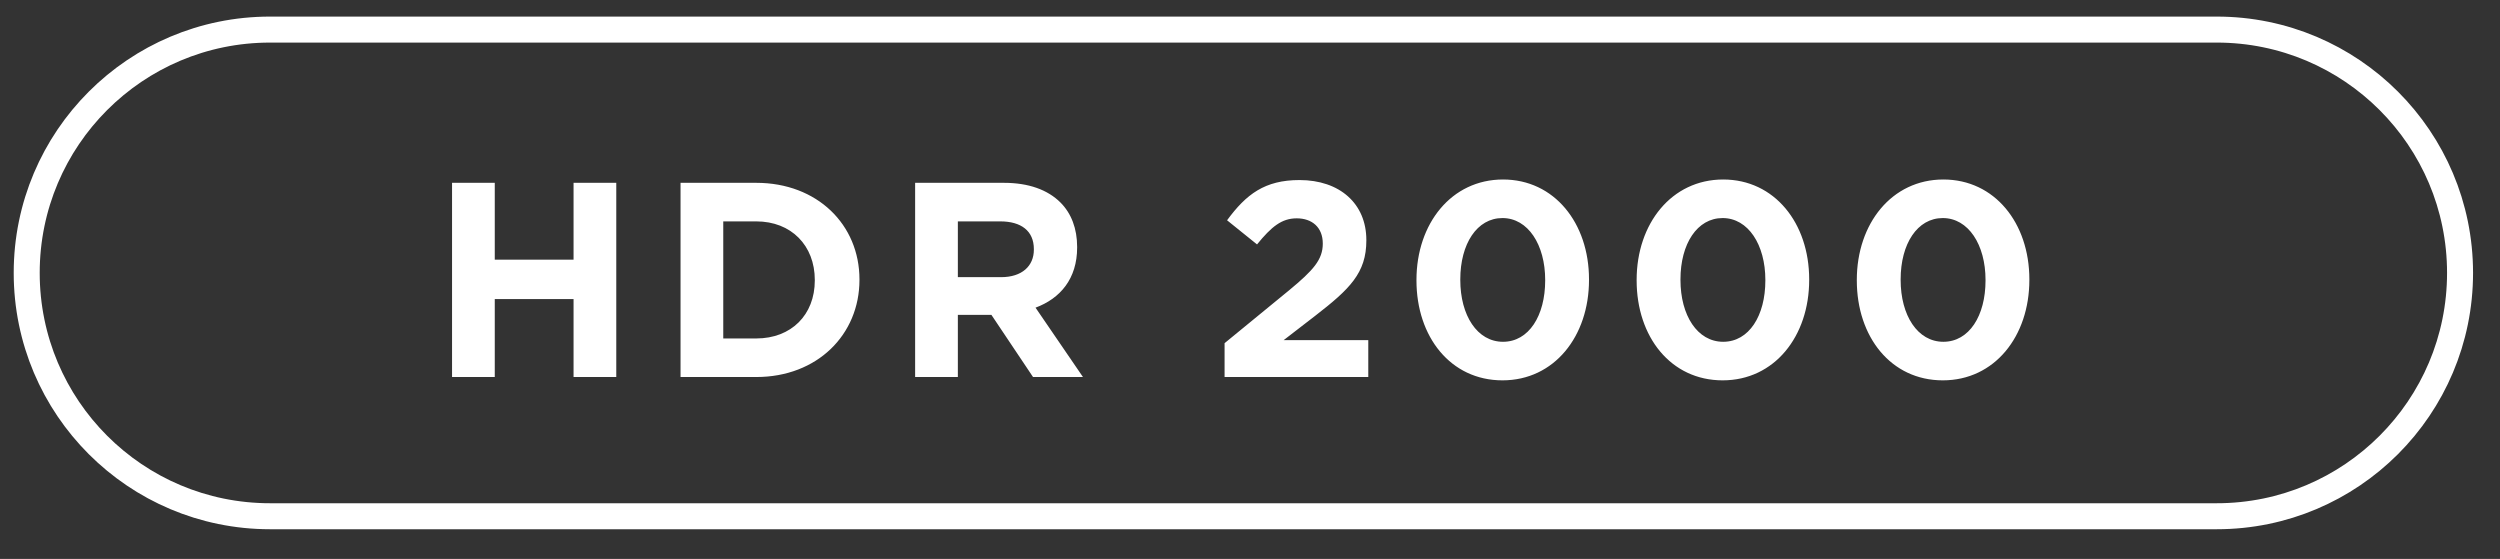
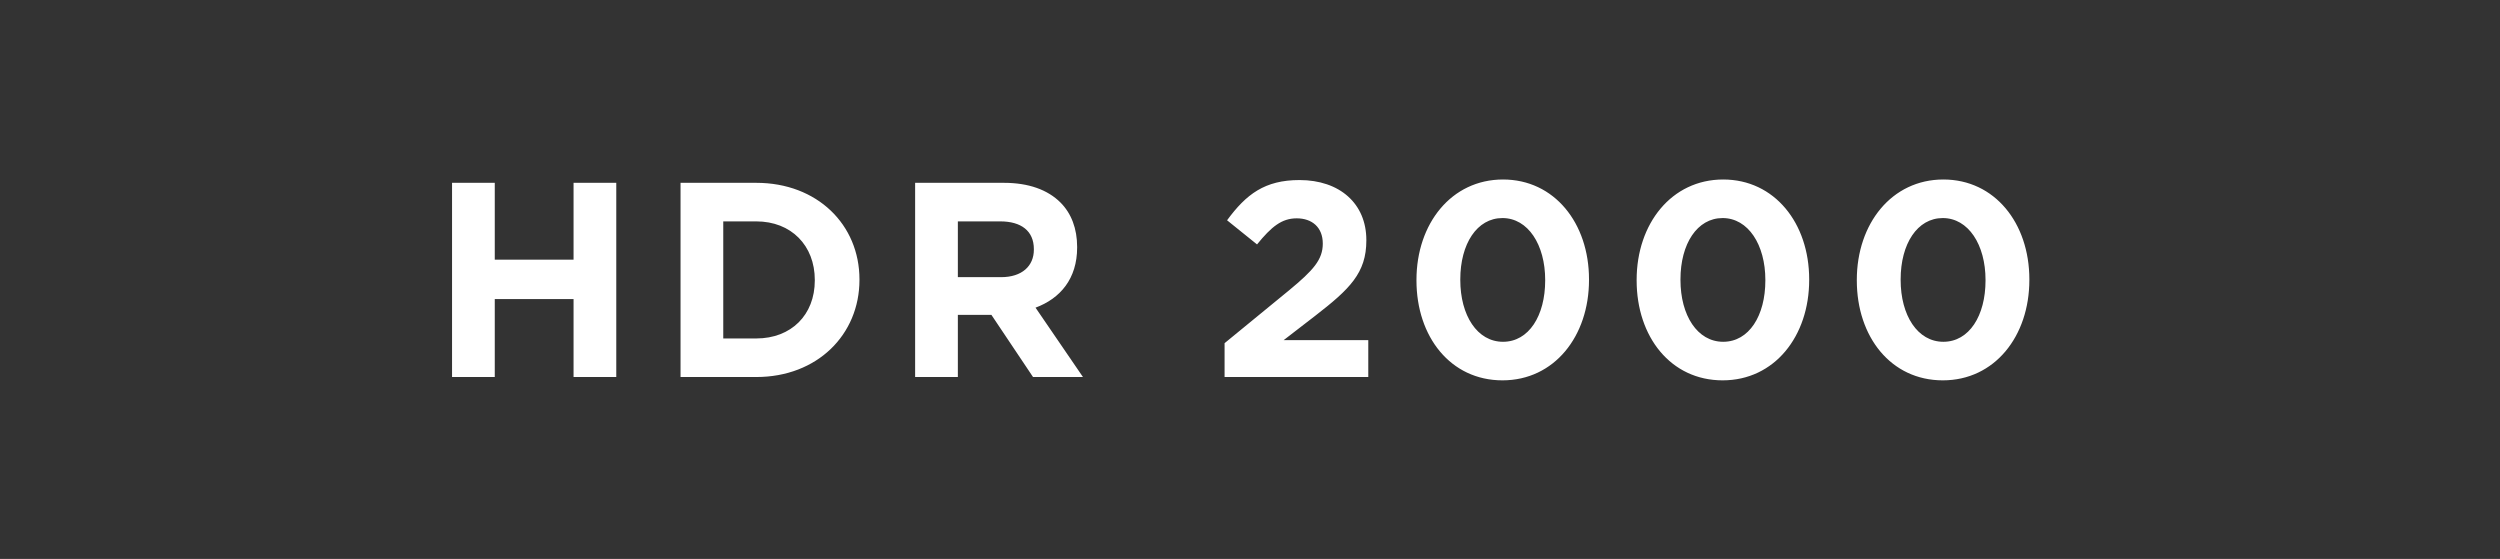
<svg xmlns="http://www.w3.org/2000/svg" width="144.25px" height="32.25px">
  <rect width="100%" height="100%" fill="#333333" stroke="none" />
-   <path fill-rule="evenodd" stroke="rgb(255, 255, 255)" stroke-width="1.5px" stroke-linecap="butt" stroke-linejoin="miter" fill-opacity="0" fill="rgb(27, 33, 47)" d="M15.581,1.707 L127.905,1.707 C135.659,1.707 141.945,7.993 141.945,15.747 C141.945,23.501 135.659,29.787 127.905,29.787 L15.581,29.787 C7.827,29.787 1.541,23.501 1.541,15.747 C1.541,7.993 7.827,1.707 15.581,1.707 Z" />
  <path fill-rule="evenodd" fill="rgb(255, 255, 255)" d="M112.100,21.946 C109.107,21.946 107.138,19.433 107.138,16.184 L107.138,16.152 C107.138,12.902 109.155,10.357 112.132,10.357 C115.093,10.357 117.094,12.870 117.094,16.120 L117.094,16.152 C117.094,19.401 115.093,21.946 112.100,21.946 ZM114.565,16.152 C114.565,14.119 113.573,12.582 112.100,12.582 C110.627,12.582 109.667,14.071 109.667,16.120 L109.667,16.152 C109.667,18.201 110.644,19.721 112.132,19.721 C113.621,19.721 114.565,18.217 114.565,16.184 L114.565,16.152 ZM99.396,21.946 C96.403,21.946 94.434,19.433 94.434,16.184 L94.434,16.152 C94.434,12.902 96.451,10.357 99.428,10.357 C102.389,10.357 104.390,12.870 104.390,16.120 L104.390,16.152 C104.390,19.401 102.389,21.946 99.396,21.946 ZM101.861,16.152 C101.861,14.119 100.869,12.582 99.396,12.582 C97.924,12.582 96.963,14.071 96.963,16.120 L96.963,16.152 C96.963,18.201 97.940,19.721 99.428,19.721 C100.917,19.721 101.861,18.217 101.861,16.184 L101.861,16.152 ZM86.692,21.946 C83.699,21.946 81.730,19.433 81.730,16.184 L81.730,16.152 C81.730,12.902 83.747,10.357 86.724,10.357 C89.685,10.357 91.686,12.870 91.686,16.120 L91.686,16.152 C91.686,19.401 89.685,21.946 86.692,21.946 ZM89.157,16.152 C89.157,14.119 88.165,12.582 86.692,12.582 C85.220,12.582 84.259,14.071 84.259,16.120 L84.259,16.152 C84.259,18.201 85.236,19.721 86.724,19.721 C88.213,19.721 89.157,18.217 89.157,16.184 L89.157,16.152 ZM70.658,19.801 L74.388,16.744 C75.780,15.592 76.325,14.983 76.325,14.055 C76.325,13.111 75.700,12.598 74.820,12.598 C73.956,12.598 73.364,13.078 72.531,14.103 L70.802,12.710 C71.907,11.206 72.979,10.389 74.980,10.389 C77.301,10.389 78.838,11.750 78.838,13.847 L78.838,13.879 C78.838,15.752 77.877,16.680 75.893,18.217 L74.068,19.625 L78.950,19.625 L78.950,21.754 L70.658,21.754 L70.658,19.801 ZM59.606,21.754 L57.205,18.169 L55.268,18.169 L55.268,21.754 L52.803,21.754 L52.803,10.549 L57.925,10.549 C59.350,10.549 60.454,10.950 61.190,11.686 C61.815,12.310 62.151,13.191 62.151,14.247 L62.151,14.279 C62.151,16.088 61.174,17.224 59.750,17.752 L62.487,21.754 L59.606,21.754 ZM59.654,14.375 C59.654,13.319 58.917,12.774 57.717,12.774 L55.268,12.774 L55.268,15.992 L57.765,15.992 C58.965,15.992 59.654,15.351 59.654,14.407 L59.654,14.375 ZM43.637,21.754 L39.267,21.754 L39.267,10.549 L43.637,10.549 C47.158,10.549 49.591,12.966 49.591,16.120 L49.591,16.152 C49.591,19.305 47.158,21.754 43.637,21.754 ZM47.014,16.152 C47.014,14.167 45.654,12.774 43.637,12.774 L41.732,12.774 L41.732,19.529 L43.637,19.529 C45.654,19.529 47.014,18.169 47.014,16.184 L47.014,16.152 ZM33.094,17.256 L28.548,17.256 L28.548,21.754 L26.083,21.754 L26.083,10.549 L28.548,10.549 L28.548,14.983 L33.094,14.983 L33.094,10.549 L35.559,10.549 L35.559,21.754 L33.094,21.754 L33.094,17.256 Z" />
</svg>